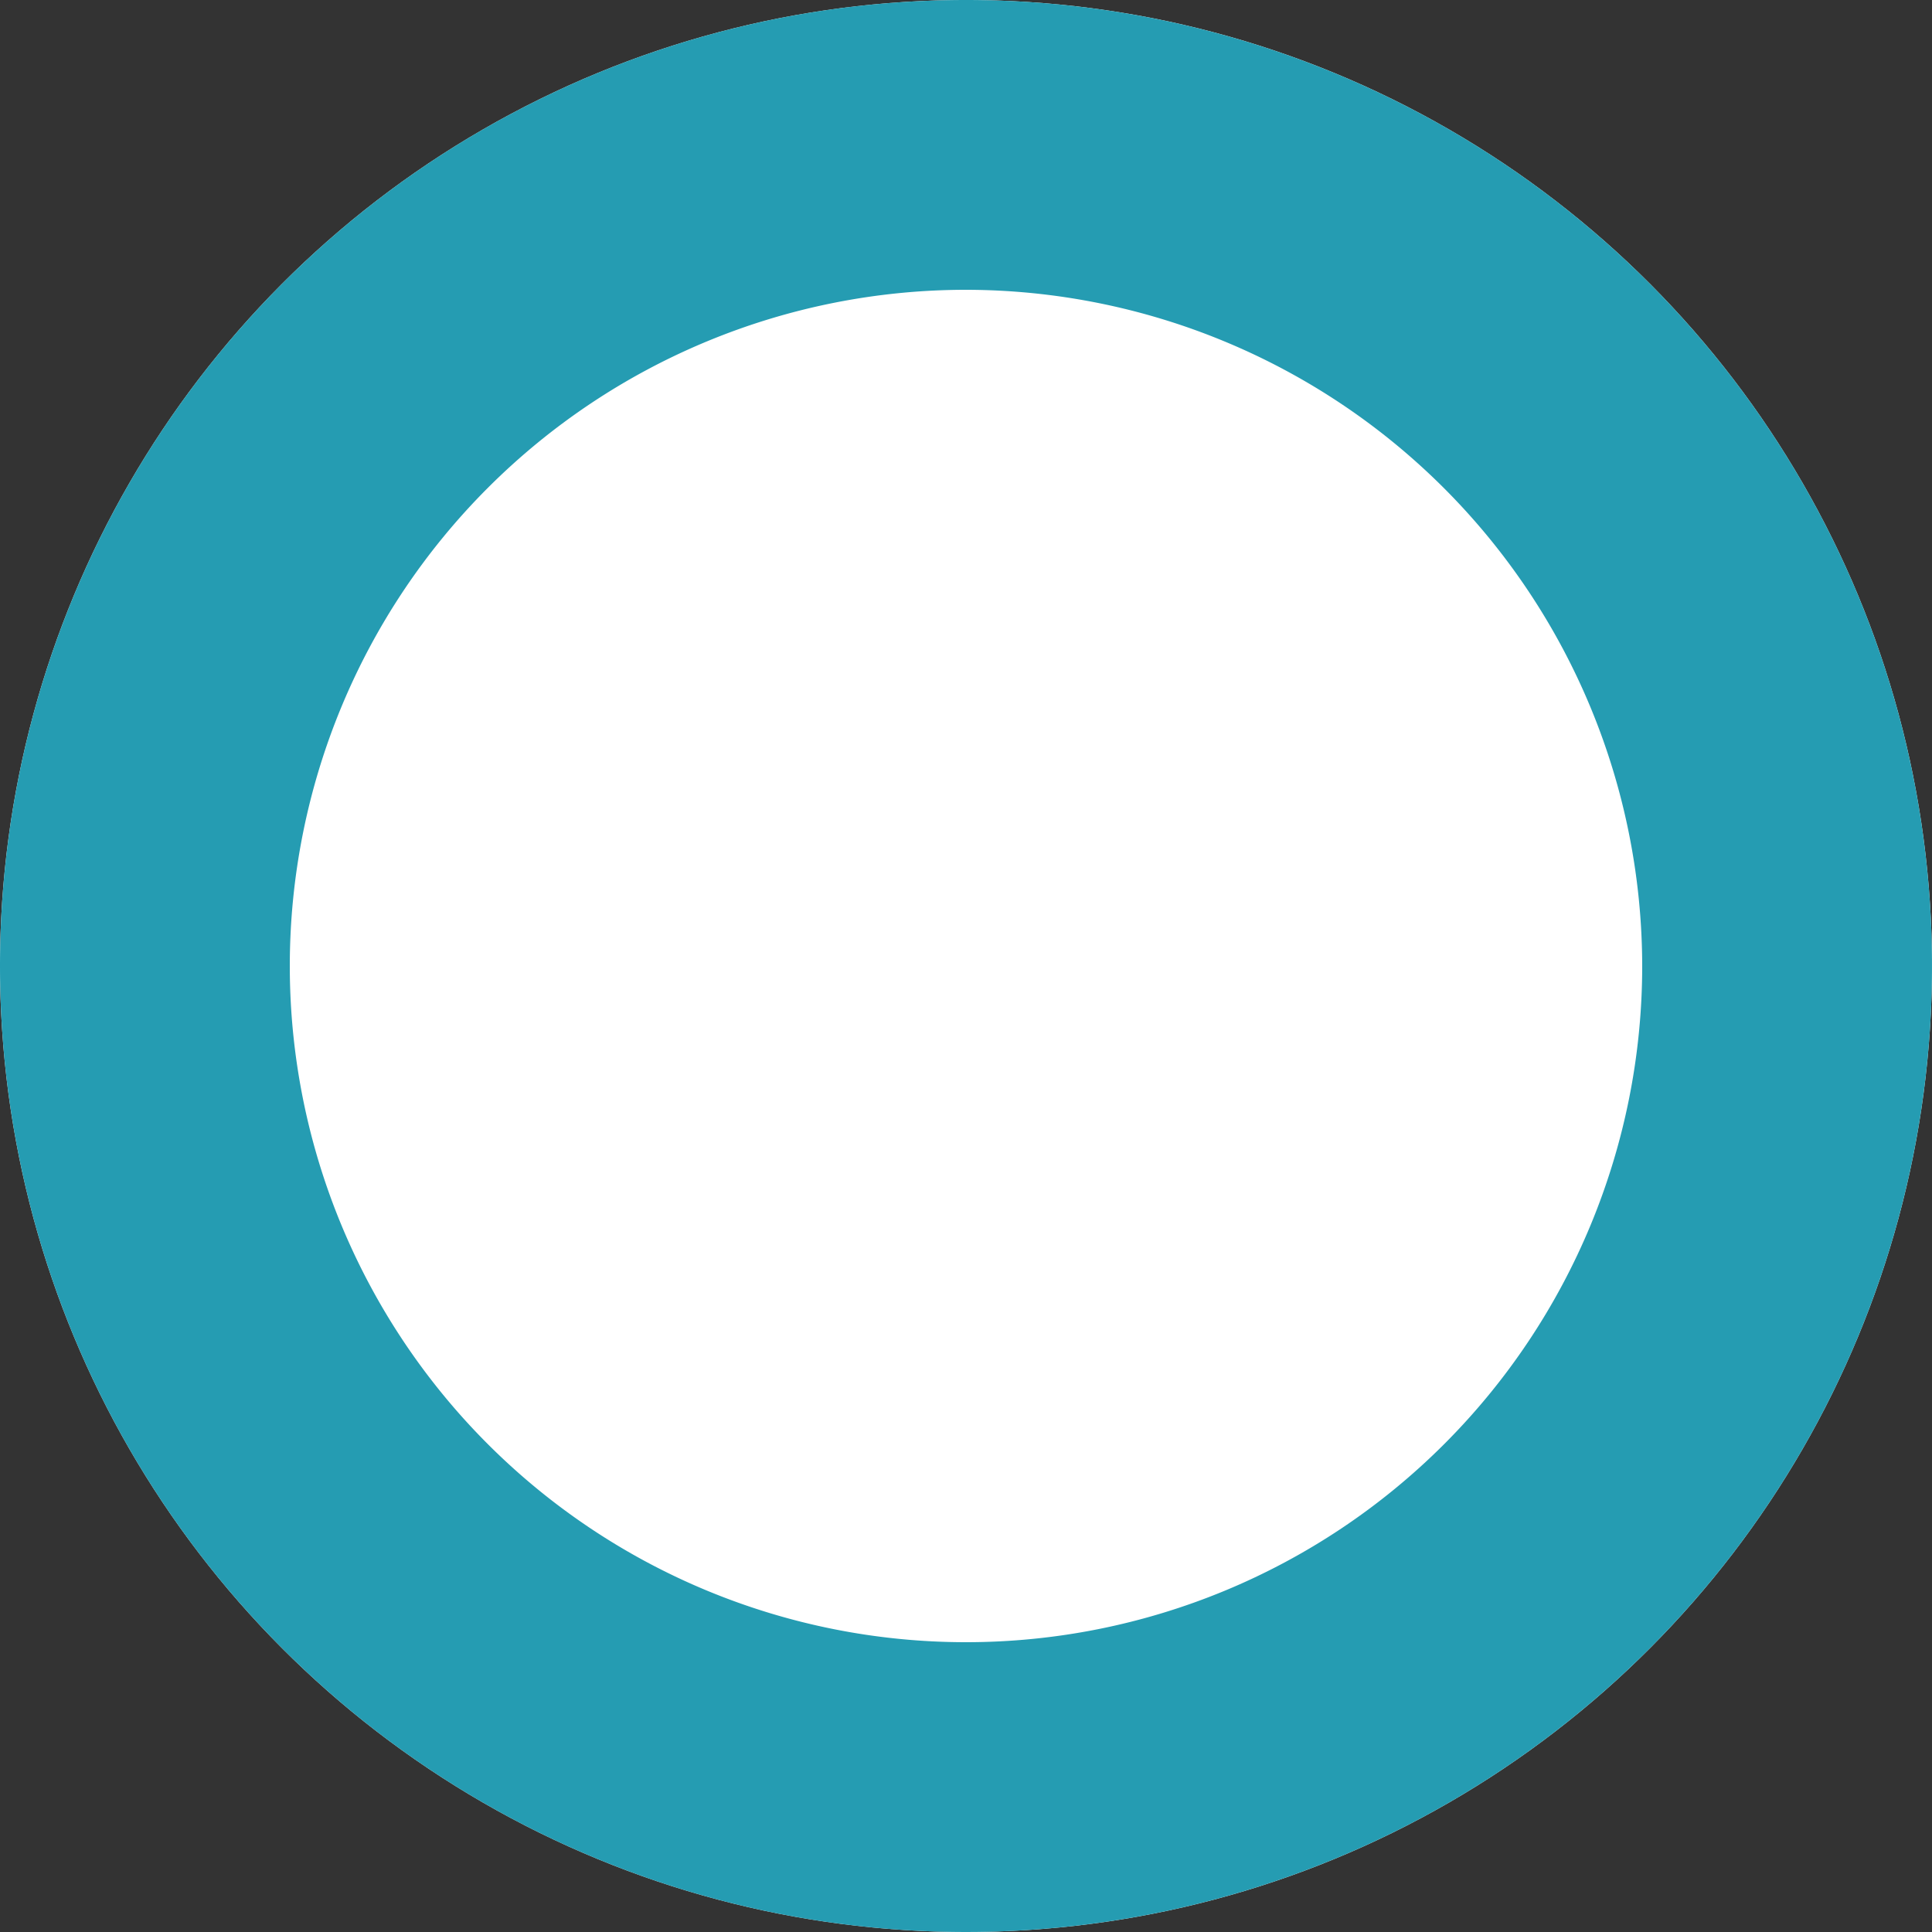
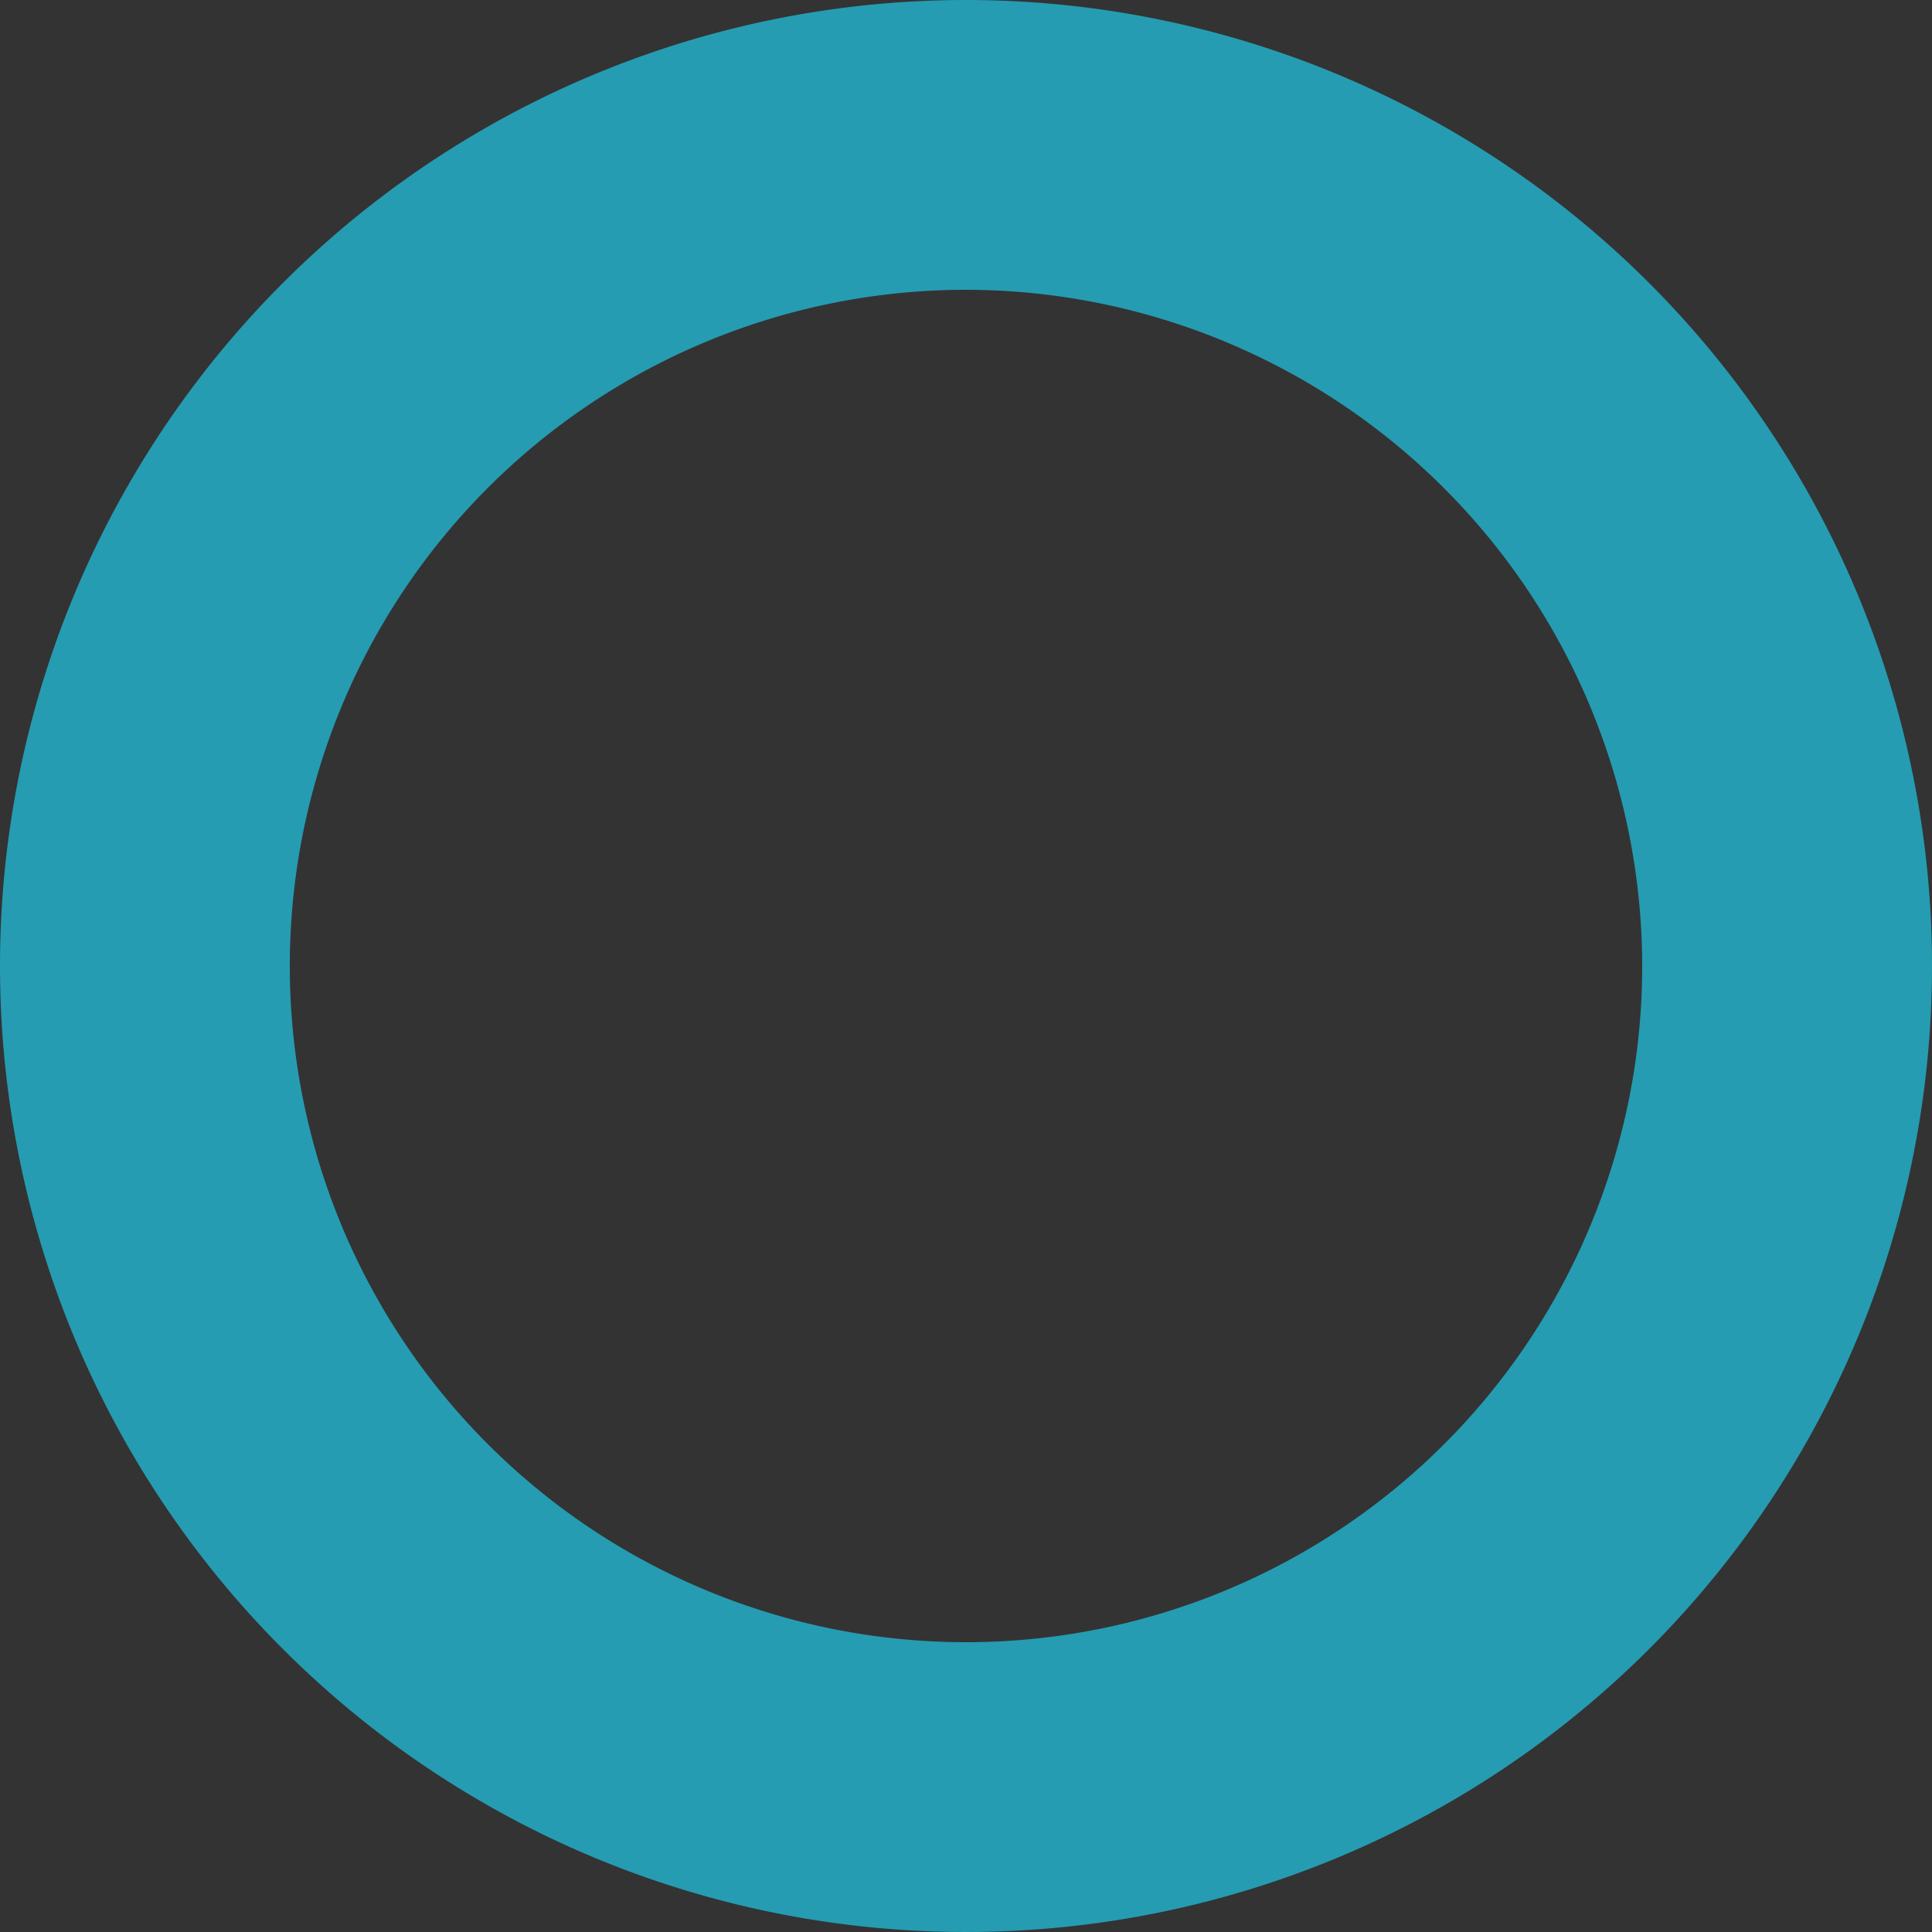
<svg xmlns="http://www.w3.org/2000/svg" width="20" height="20" viewBox="0 0 20 20">
  <rect x="0" y="0" width="20" height="20" fill="#333333" stroke="none" />
  <g transform="translate(-346 -12)">
-     <circle id="icn_option_01" cx="10" cy="10" r="10" transform="translate(346 12)" fill="#fff" />
    <path id="icn_option_01_-_アウトライン" data-name="icn_option_01 - アウトライン" d="M10,3a7,7,0,1,0,7,7,7.008,7.008,0,0,0-7-7m0-3A10,10,0,1,1,0,10,10,10,0,0,1,10,0Z" transform="translate(346 12)" fill="#259cb2" />
  </g>
</svg>